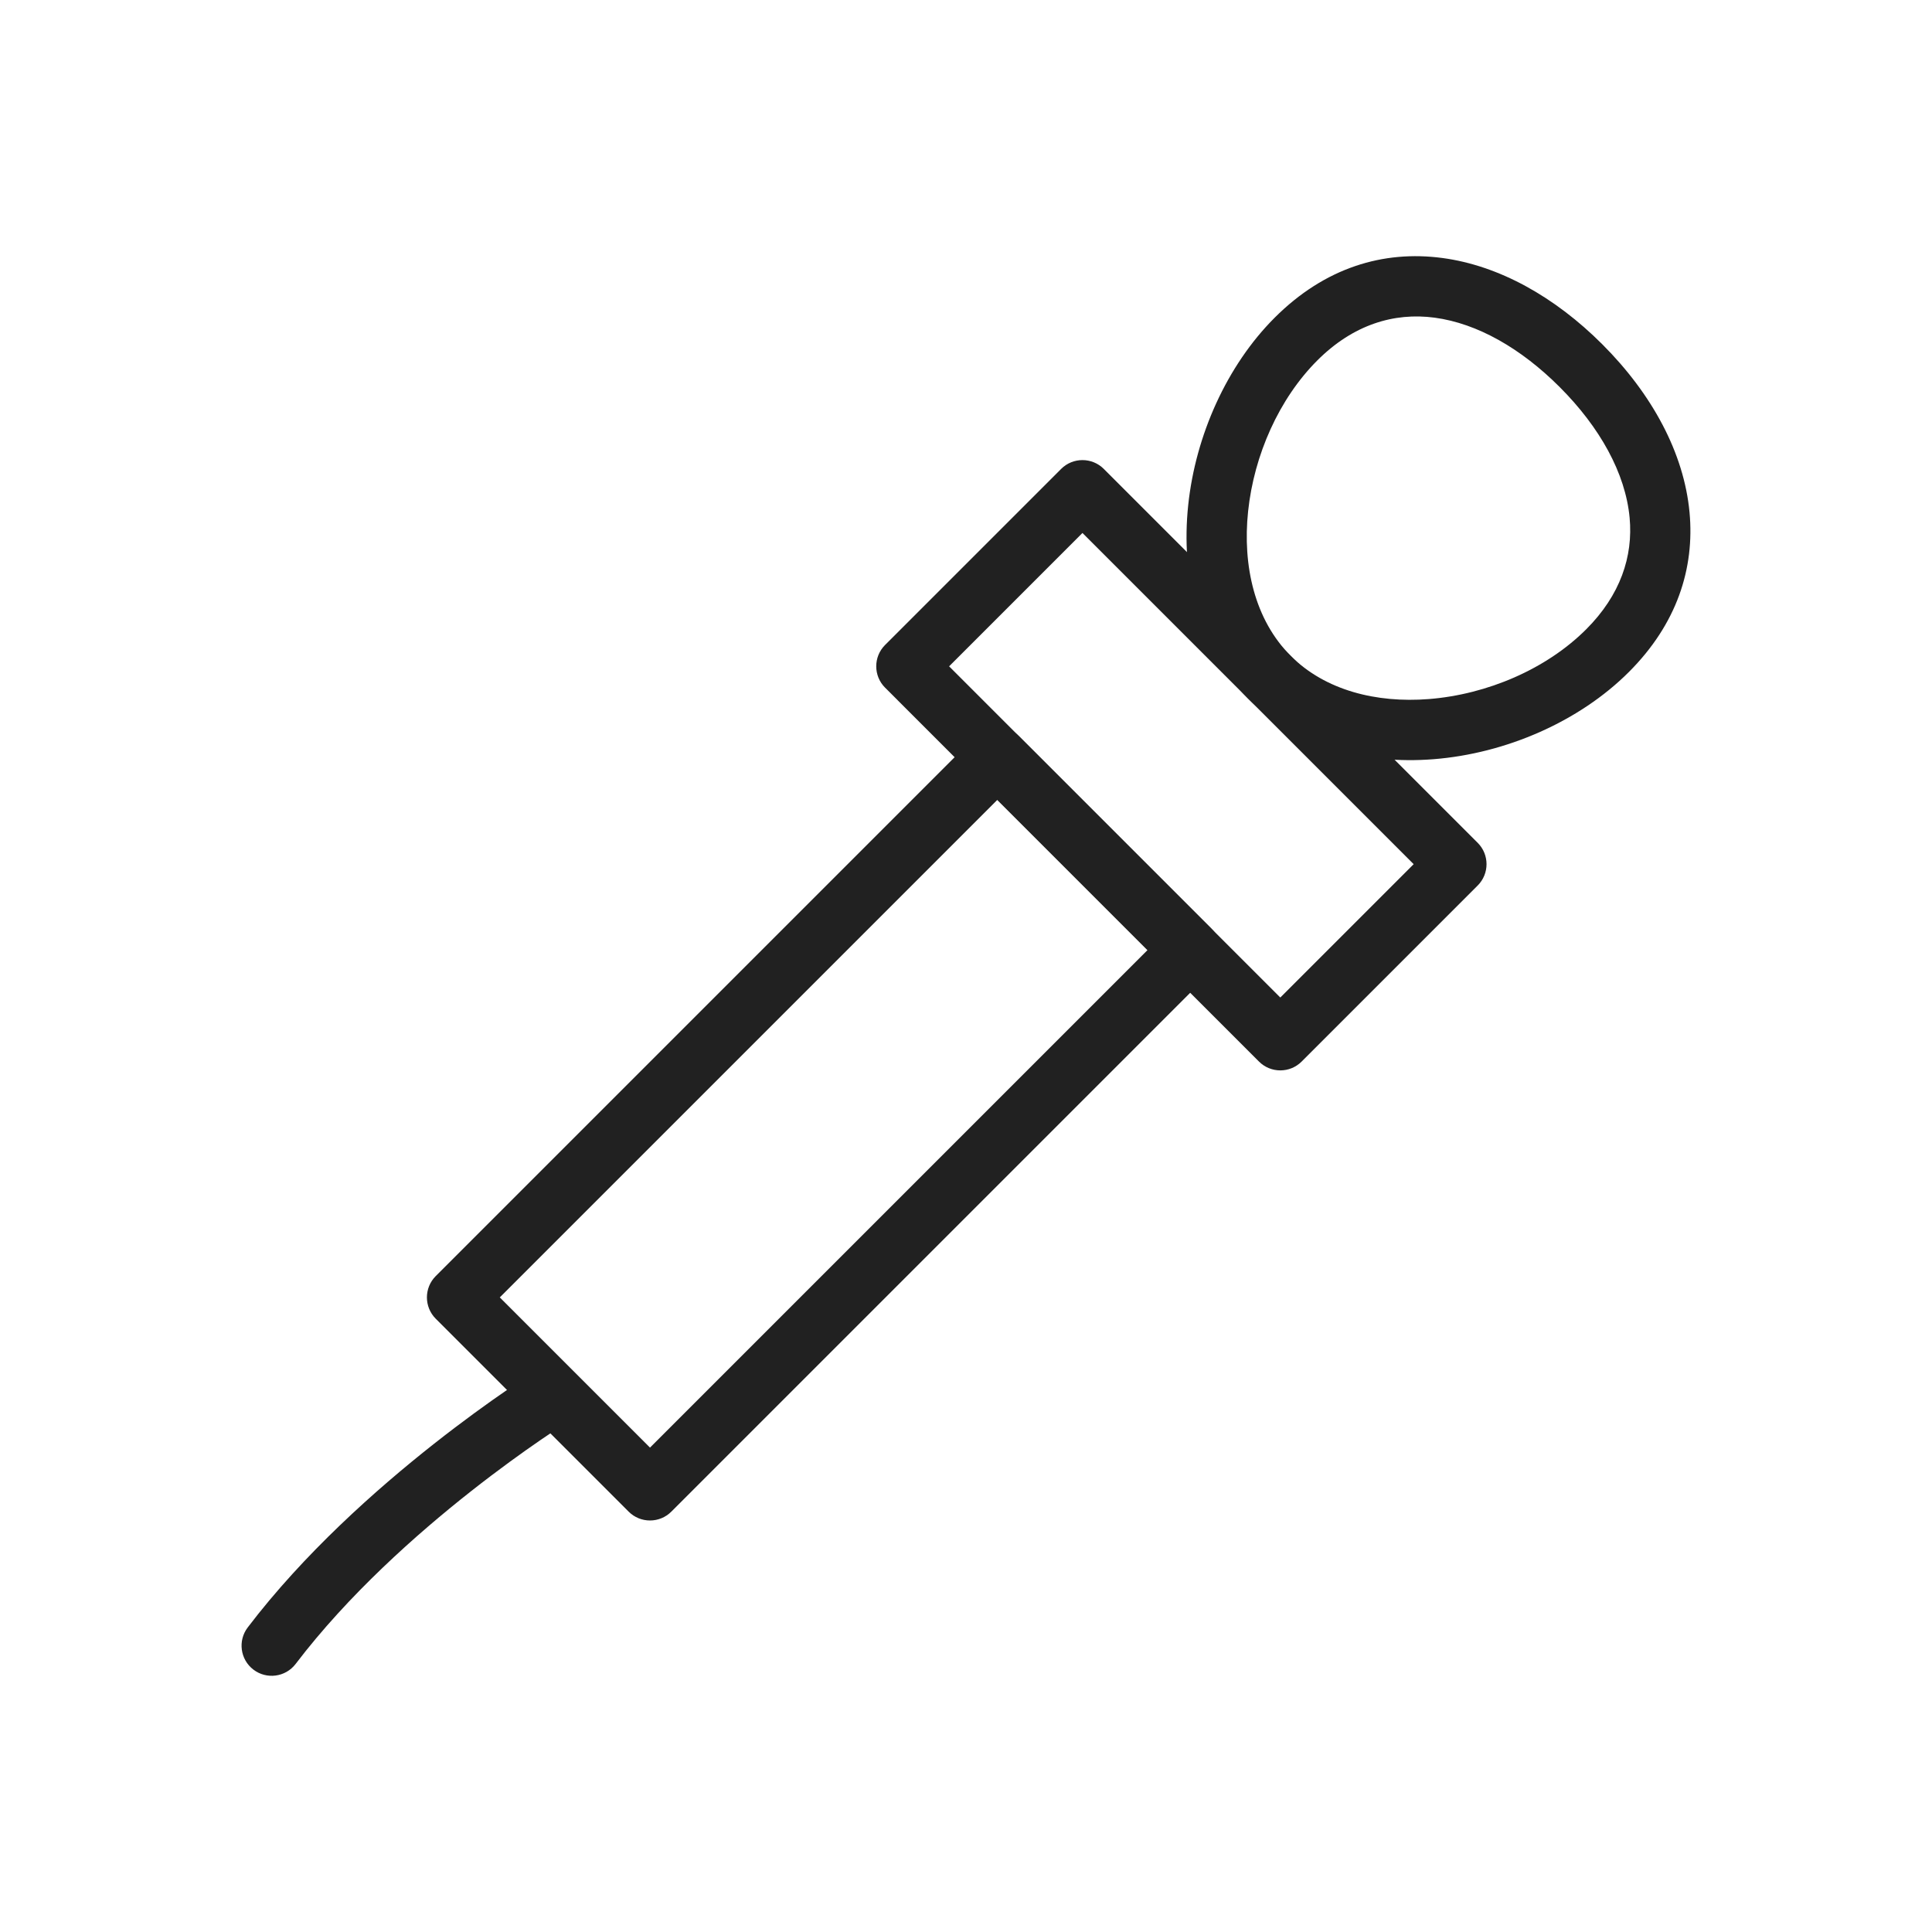
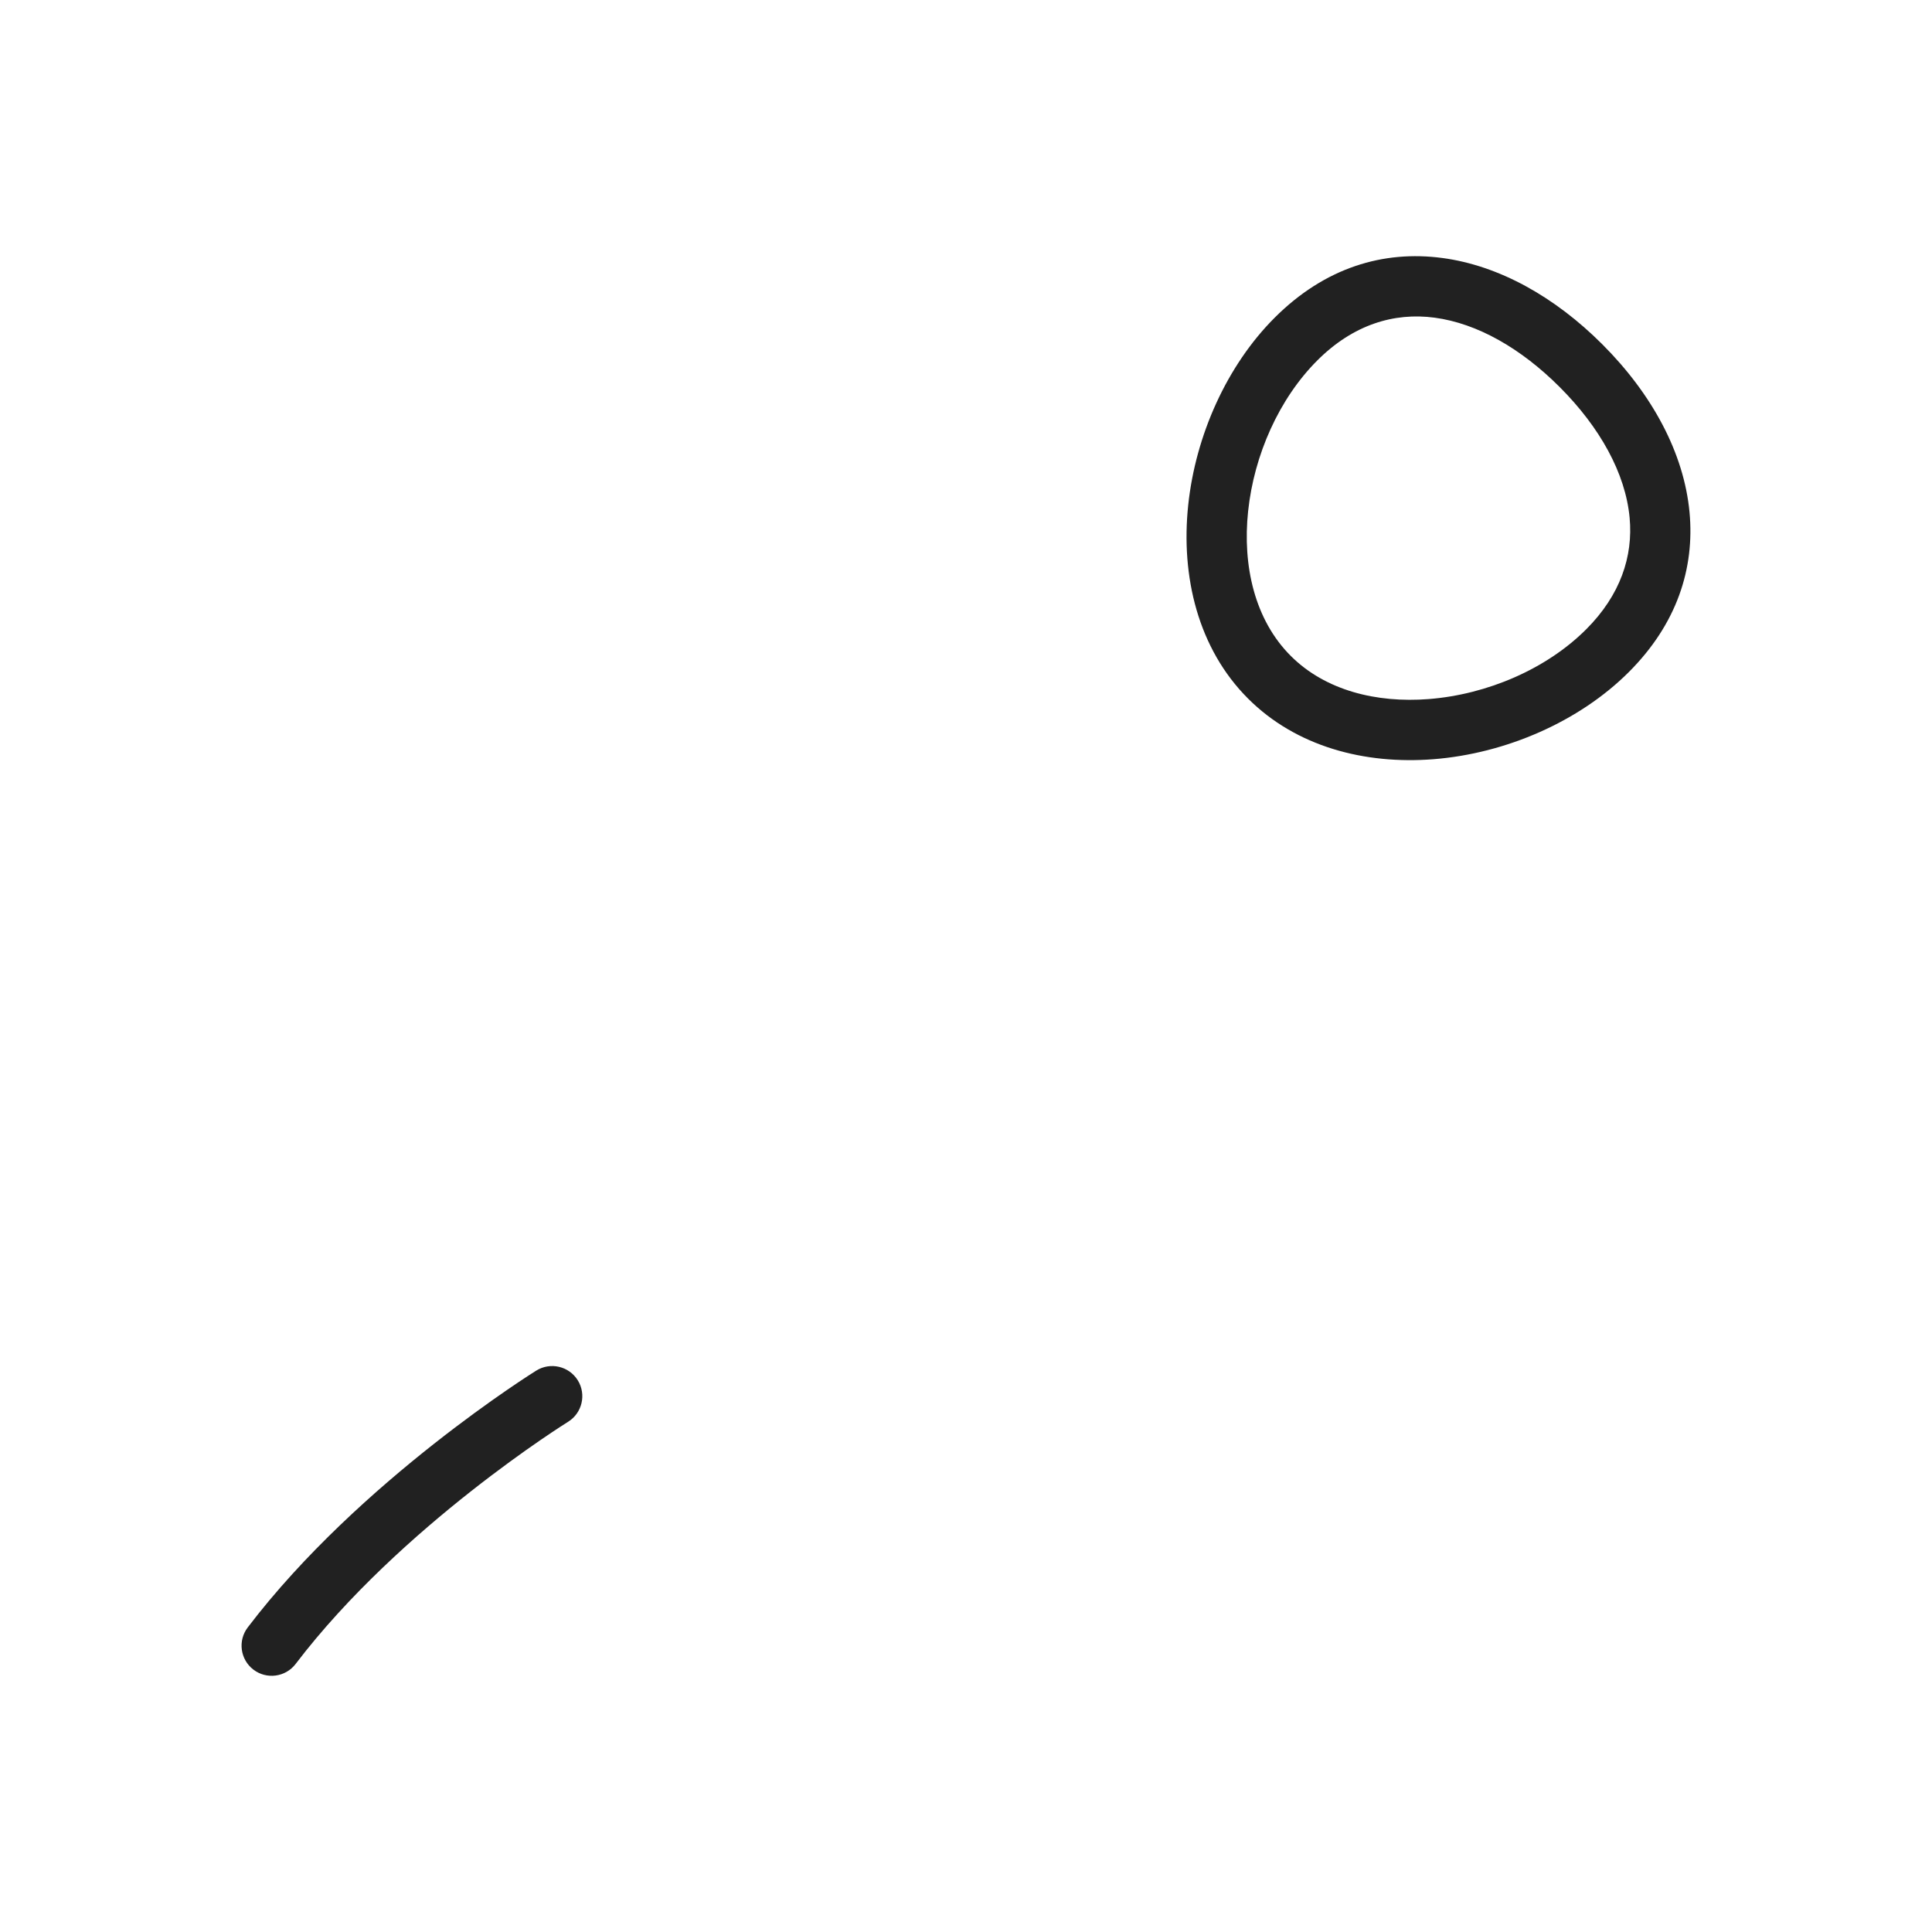
<svg xmlns="http://www.w3.org/2000/svg" xml:space="preserve" width="2048px" height="2048px" style="shape-rendering:geometricPrecision; text-rendering:geometricPrecision; image-rendering:optimizeQuality; fill-rule:evenodd; clip-rule:evenodd" viewBox="0 0 2048 2048">
  <defs>
    <style type="text/css">
   
    .fil1 {fill:none}
    .fil0 {fill:#212121;fill-rule:nonzero}
   
  </style>
  </defs>
  <g id="Layer_x0020_1">
-     <path class="fil0" d="M602.206 1507.15c14.98,-9.32 19.57,-29.021 10.25,-44.001 -9.32,-14.98 -29.021,-19.57 -44.001,-10.25 -0.54,0.338 -187.197,116.335 -305.829,272.216 -10.7,14.014 -8.014,34.05 6,44.75 14.014,10.7 34.05,8.014 44.75,-6 111.495,-146.503 288.319,-256.395 288.831,-256.715z" />
-     <path class="fil0" d="M1079.99 780.218l204.293 204.293 0.002 -0.002c12.496,12.496 12.496,32.759 0,45.255l-0.182 0.177 -572.461 572.461 0.002 0.002c-12.496,12.496 -32.759,12.496 -45.255,0l-0.177 -0.182 -204.293 -204.293 -0.002 0.002c-12.496,-12.496 -12.496,-32.759 0,-45.255l0.182 -0.177 572.461 -572.461 -0.002 -0.002c12.496,-12.496 32.759,-12.496 45.255,0l0.177 0.182zm136.417 226.918l-159.222 -159.222 -527.39 527.39 159.222 159.222 527.39 -527.39z" />
+     <path class="fil0" d="M602.206 1507.15c14.98,-9.32 19.57,-29.021 10.25,-44.001 -9.32,-14.98 -29.021,-19.57 -44.001,-10.25 -0.54,0.338 -187.197,116.335 -305.829,272.216 -10.7,14.014 -8.014,34.05 6,44.75 14.014,10.7 34.05,8.014 44.75,-6 111.495,-146.503 288.319,-256.395 288.831,-256.715" />
    <path class="fil0" d="M1698.52 364.983c52.783,52.783 86.578,115.171 92.452,178.128 5.555,59.556 -13.483,118.432 -64.269,169.218 -52.688,52.688 -130.538,86.44 -207.199,92.467 -72.922,5.732 -145.517,-13.286 -196.514,-64.284l-0.001 -0.001c-52.983,-52.984 -71.426,-129.333 -63.436,-205.106 7.791,-73.891 40.939,-147.924 91.618,-198.604l0.002 -0.002 0.002 -0.002c53.298,-53.298 115.401,-71.647 177.796,-63.309 60.027,8.021 119.167,41.115 169.544,91.492l0.004 0.004zm28.951 183.878c-4.417,-47.341 -31.557,-95.982 -74.202,-138.627l-0.004 -0.004c-40.821,-40.821 -87.13,-67.423 -132.545,-73.492 -43.048,-5.752 -86.392,7.407 -124.295,45.309l-0.002 0.002 -0.002 0.002c-40.523,40.523 -67.069,100.121 -73.368,159.854 -6.1,57.854 6.969,115.136 45.185,153.354l0.001 0.001c36.638,36.638 90.85,50.139 146.263,45.783 62.128,-4.885 124.869,-31.886 166.949,-73.967 36.189,-36.19 49.839,-77.248 46.018,-118.218z" />
-     <path class="fil0" d="M1170.26 497.274l396.155 396.155 0.002 -0.002c12.496,12.496 12.496,32.759 0,45.255l-0.182 0.177 -186.428 186.429 0.002 0.002c-12.496,12.496 -32.759,12.496 -45.255,0l-0.177 -0.182 -396.155 -396.156 -0.002 0.002c-12.496,-12.496 -12.496,-32.759 0,-45.255l0.182 -0.177 186.428 -186.428 -0.002 -0.002c12.496,-12.496 32.759,-12.496 45.255,0l0.177 0.182zm328.279 418.78l-351.084 -351.084 -141.357 141.357 351.084 351.085 141.357 -141.358z" />
  </g>
-   <rect class="fil1" width="2048" height="2048" />
</svg>